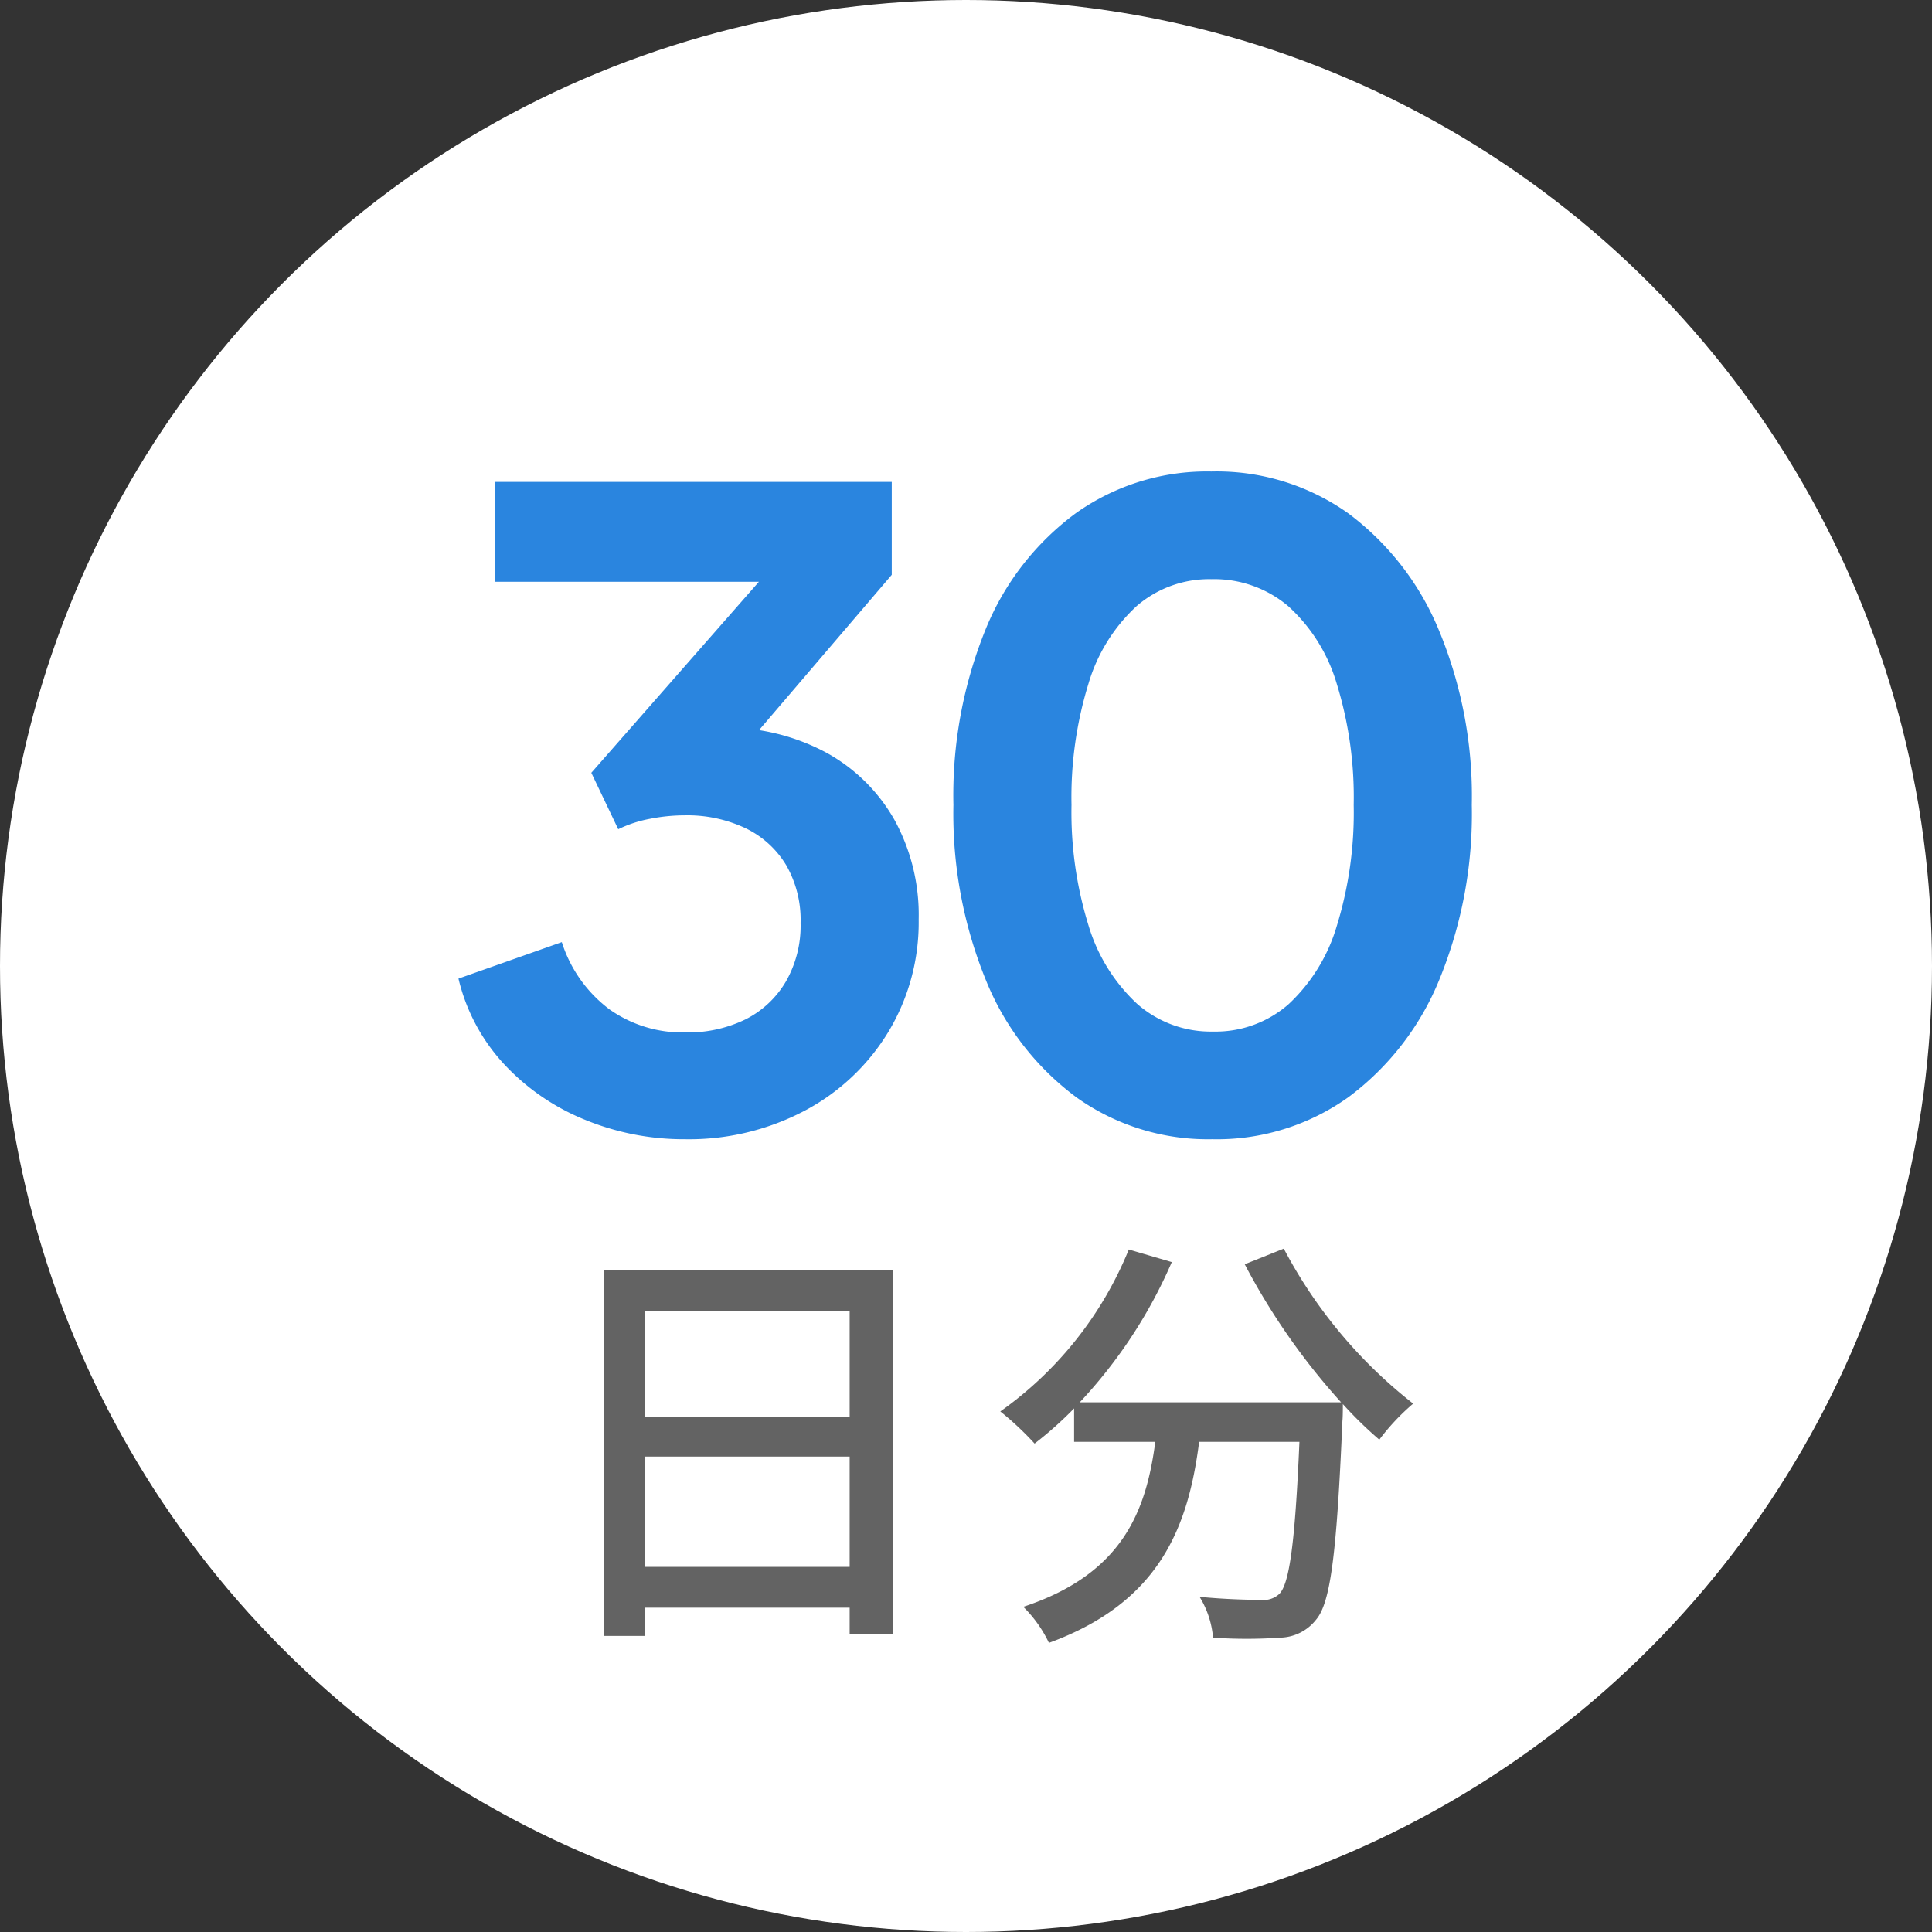
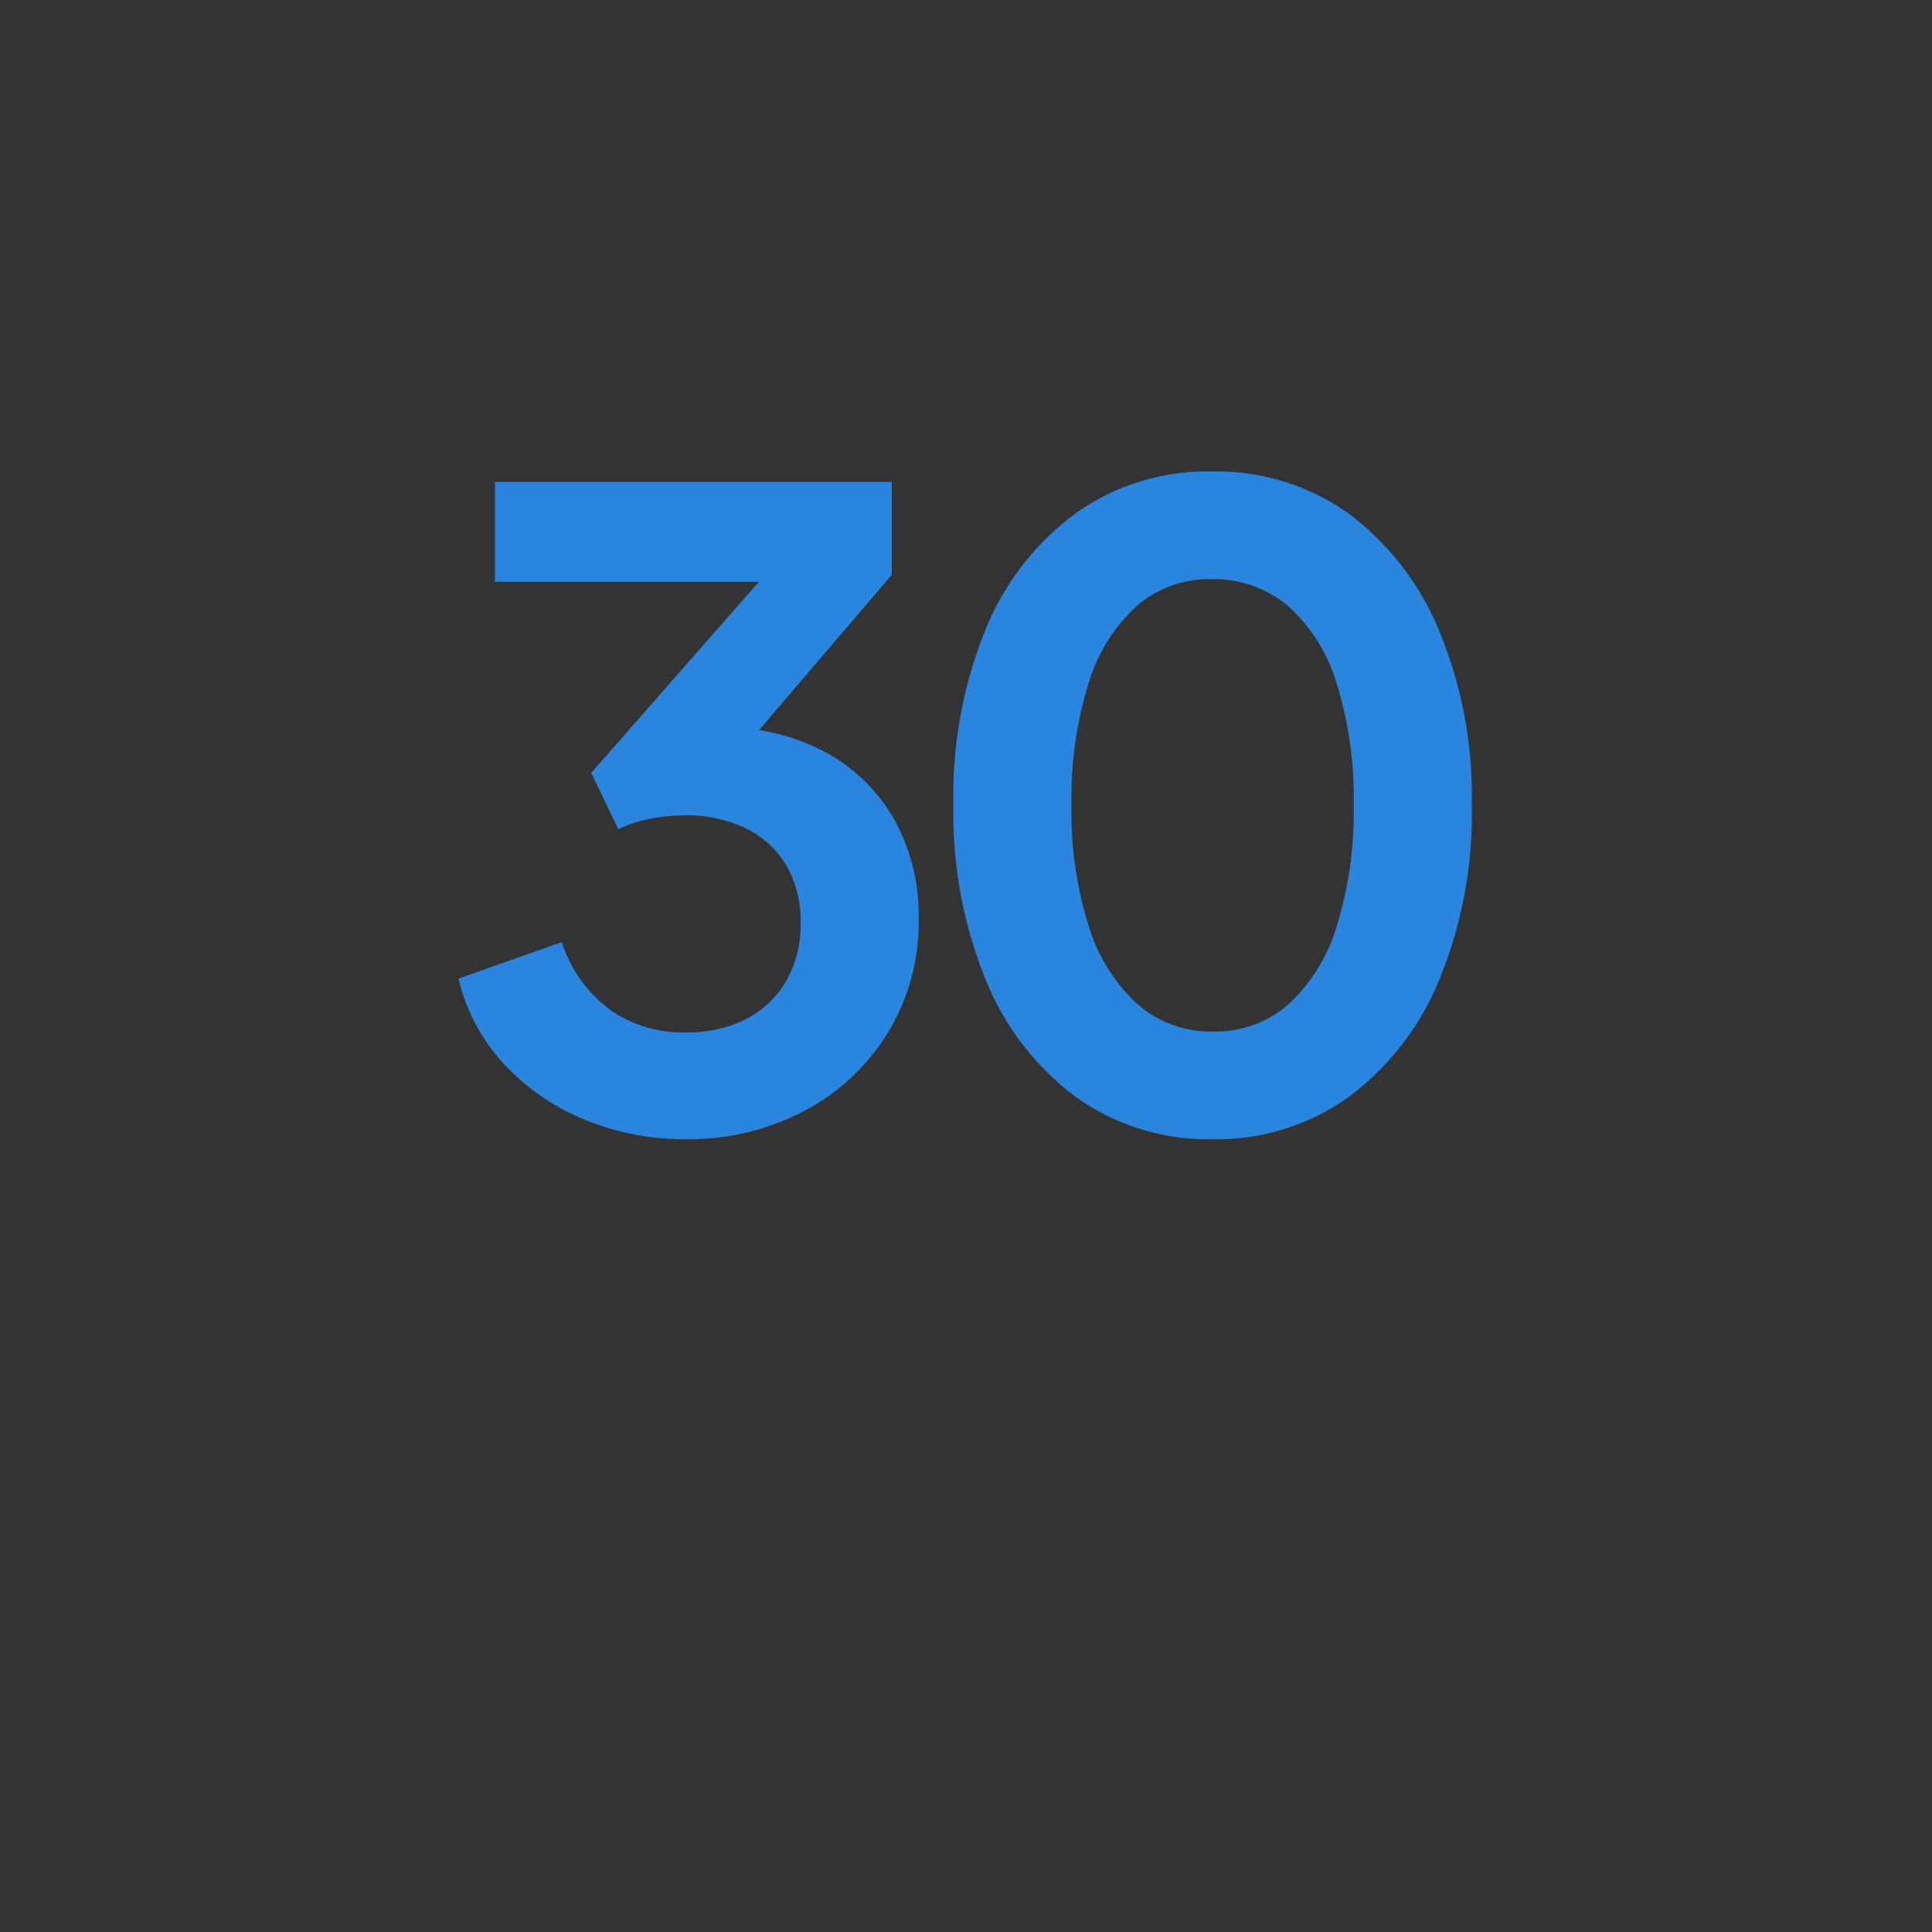
<svg xmlns="http://www.w3.org/2000/svg" width="89" height="89" viewBox="0 0 89 89">
  <rect x="0" y="0" width="89" height="89" fill="#333333" stroke="none" />
  <g transform="translate(-6412 -3774)">
-     <circle cx="44.5" cy="44.5" r="44.5" transform="translate(6412 3774)" fill="#fff" />
-     <path d="M-15.28-1.82V-6.9h9.42v5.08Zm9.42-11.8v4.88h-9.42v-4.88ZM-17.18-15.5V1.36h1.9V.06h9.42V1.28h1.98V-15.5Zm29.52-.26A30.724,30.724,0,0,0,16.78-9.4H4.74a22.476,22.476,0,0,0,4.24-6.46L7-16.44A16.973,16.973,0,0,1,1.08-8.98,13.949,13.949,0,0,1,2.66-7.5,17.044,17.044,0,0,0,4.48-9.12v1.54H8.22C7.8-4.42,6.74-1.5,2.14.02A5.871,5.871,0,0,1,3.32,1.68C8.46-.2,9.74-3.7,10.24-7.58h4.62c-.2,4.64-.46,6.52-.92,7a1.072,1.072,0,0,1-.86.28c-.46,0-1.6-.02-2.82-.14a4.266,4.266,0,0,1,.62,1.88,22.546,22.546,0,0,0,3.1,0A2.156,2.156,0,0,0,15.62.62c.68-.78.96-3.1,1.22-9.16.02-.18.02-.6.02-.78a18.267,18.267,0,0,0,1.68,1.64A10.229,10.229,0,0,1,20.1-9.34a22.145,22.145,0,0,1-5.96-7.14Z" transform="translate(6457 3848)" fill="#636363" />
    <path d="M-38.44.48a11.987,11.987,0,0,1-4.62-.9,10.433,10.433,0,0,1-3.72-2.56,8.762,8.762,0,0,1-2.1-3.94l4.76-1.68a6.222,6.222,0,0,0,2.2,3.1,5.819,5.819,0,0,0,3.48,1.06,6.06,6.06,0,0,0,2.78-.6A4.5,4.5,0,0,0-33.8-6.78a5.173,5.173,0,0,0,.68-2.7,5.079,5.079,0,0,0-.66-2.66,4.42,4.42,0,0,0-1.86-1.7,6.282,6.282,0,0,0-2.84-.6,8.249,8.249,0,0,0-1.58.16,5.689,5.689,0,0,0-1.46.48l-1.24-2.6,7.72-8.8H-47.2v-4.6h18.28v4.28l-7.76,9.08.08-2.04a9.727,9.727,0,0,1,4.68,1.16,8.055,8.055,0,0,1,3.12,3.08,9.113,9.113,0,0,1,1.12,4.6,9.764,9.764,0,0,1-1.4,5.18A9.939,9.939,0,0,1-32.92-.84,11.413,11.413,0,0,1-38.44.48Zm24.28,0A10.436,10.436,0,0,1-20.4-1.44a12.569,12.569,0,0,1-4.18-5.4,20.269,20.269,0,0,1-1.5-8.08A20.327,20.327,0,0,1-24.6-23a12.465,12.465,0,0,1,4.16-5.36,10.436,10.436,0,0,1,6.24-1.92,10.477,10.477,0,0,1,6.3,1.92,12.792,12.792,0,0,1,4.18,5.38A19.892,19.892,0,0,1-2.2-14.92,20.124,20.124,0,0,1-3.7-6.86a12.73,12.73,0,0,1-4.18,5.4A10.425,10.425,0,0,1-14.16.48Zm.04-4.96a5.1,5.1,0,0,0,3.48-1.26,8.031,8.031,0,0,0,2.22-3.6,17.721,17.721,0,0,0,.78-5.58,17.721,17.721,0,0,0-.78-5.58,7.8,7.8,0,0,0-2.24-3.58,5.284,5.284,0,0,0-3.54-1.24,5.1,5.1,0,0,0-3.44,1.24,7.885,7.885,0,0,0-2.22,3.58,17.721,17.721,0,0,0-.78,5.58,17.574,17.574,0,0,0,.78,5.54,8.087,8.087,0,0,0,2.24,3.62A5.13,5.13,0,0,0-14.12-4.48Z" transform="translate(6482 3826)" fill="#2a85df" />
  </g>
</svg>